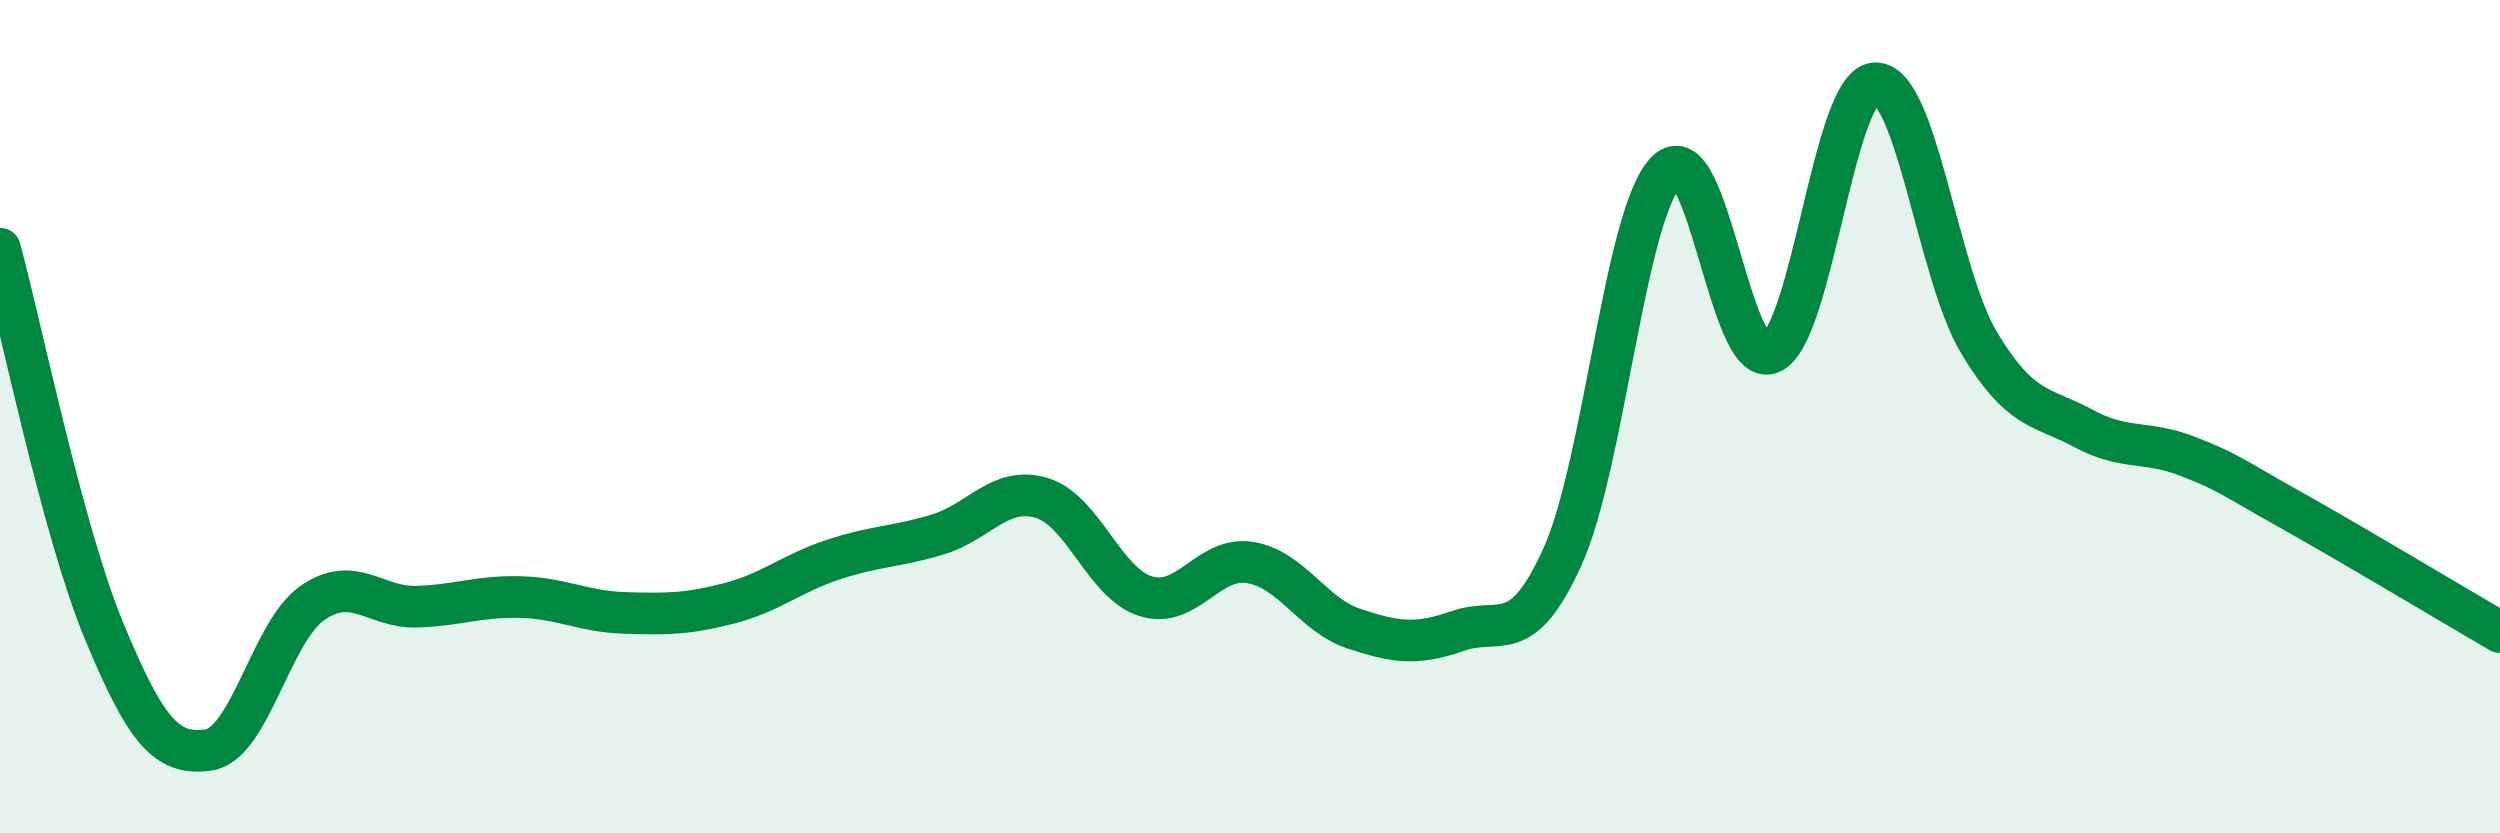
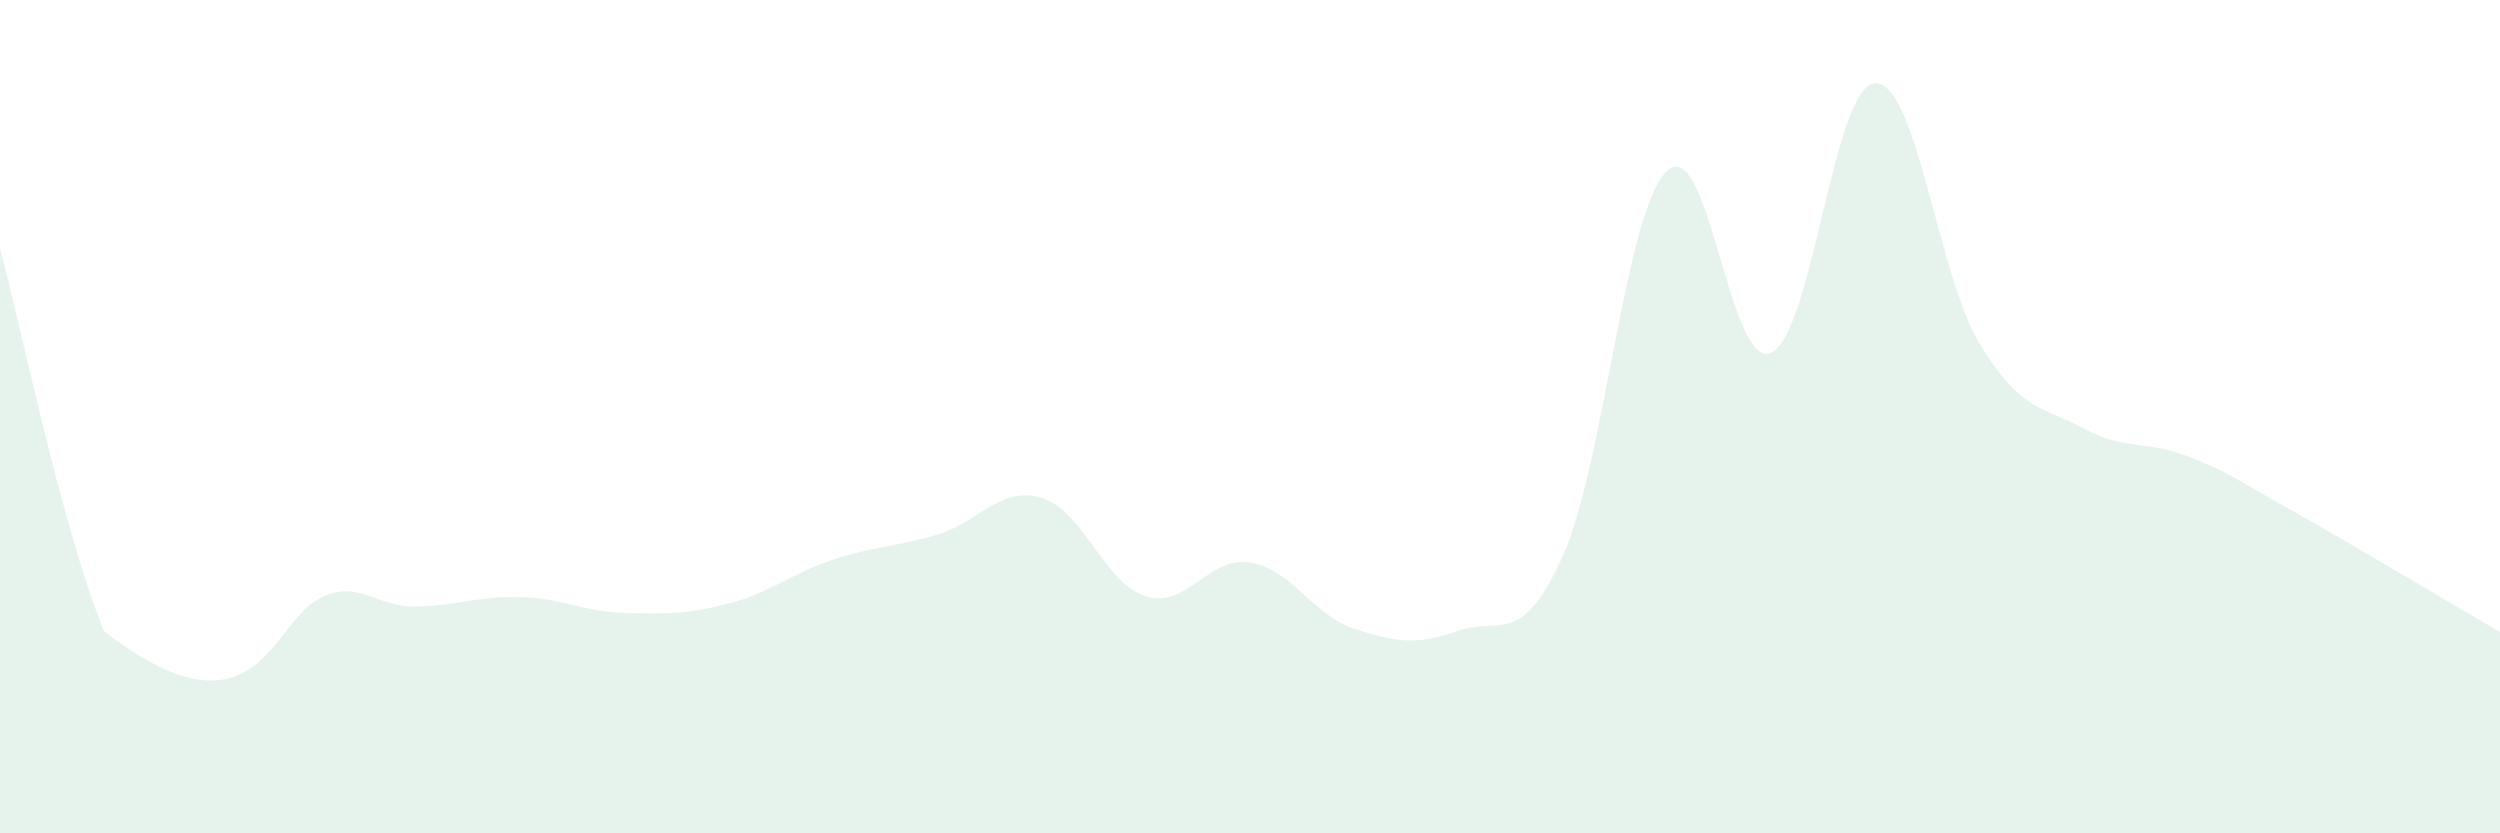
<svg xmlns="http://www.w3.org/2000/svg" width="60" height="20" viewBox="0 0 60 20">
-   <path d="M 0,5.97 C 0.5,7.81 1.5,12.74 2.5,15.15 C 3.5,17.56 4,18.14 5,18 C 6,17.86 6.5,15.16 7.5,14.47 C 8.5,13.78 9,14.59 10,14.56 C 11,14.53 11.5,14.3 12.5,14.33 C 13.5,14.36 14,14.68 15,14.71 C 16,14.74 16.5,14.74 17.5,14.48 C 18.5,14.22 19,13.76 20,13.43 C 21,13.1 21.5,13.13 22.5,12.83 C 23.5,12.53 24,11.65 25,11.95 C 26,12.25 26.5,14 27.5,14.31 C 28.5,14.62 29,13.34 30,13.5 C 31,13.66 31.5,14.76 32.5,15.09 C 33.5,15.42 34,15.49 35,15.14 C 36,14.79 36.5,15.57 37.5,13.36 C 38.5,11.15 39,5.09 40,4.11 C 41,3.13 41.5,8.89 42.5,8.47 C 43.5,8.05 44,2.05 45,2 C 46,1.95 46.5,6.57 47.5,8.23 C 48.5,9.89 49,9.74 50,10.28 C 51,10.82 51.5,10.56 52.5,10.95 C 53.5,11.34 53.5,11.41 55,12.25 C 56.5,13.09 59,14.59 60,15.17L60 20L0 20Z" fill="#008740" opacity="0.1" stroke-linecap="round" stroke-linejoin="round" />
-   <path d="M 0,5.97 C 0.5,7.81 1.5,12.74 2.5,15.15 C 3.5,17.56 4,18.14 5,18 C 6,17.86 6.5,15.16 7.5,14.47 C 8.5,13.78 9,14.59 10,14.56 C 11,14.53 11.5,14.3 12.5,14.33 C 13.5,14.36 14,14.68 15,14.71 C 16,14.74 16.5,14.74 17.5,14.48 C 18.5,14.22 19,13.76 20,13.43 C 21,13.1 21.5,13.13 22.5,12.83 C 23.5,12.53 24,11.65 25,11.95 C 26,12.25 26.5,14 27.5,14.31 C 28.5,14.62 29,13.34 30,13.5 C 31,13.66 31.5,14.76 32.5,15.09 C 33.5,15.42 34,15.49 35,15.14 C 36,14.79 36.5,15.57 37.5,13.36 C 38.5,11.15 39,5.09 40,4.11 C 41,3.13 41.5,8.89 42.5,8.47 C 43.5,8.05 44,2.05 45,2 C 46,1.95 46.5,6.57 47.5,8.23 C 48.5,9.89 49,9.74 50,10.28 C 51,10.82 51.5,10.56 52.5,10.95 C 53.5,11.34 53.5,11.41 55,12.25 C 56.5,13.09 59,14.59 60,15.17" stroke="#008740" stroke-width="1" fill="none" stroke-linecap="round" stroke-linejoin="round" />
+   <path d="M 0,5.97 C 0.5,7.81 1.5,12.74 2.5,15.15 C 6,17.86 6.5,15.16 7.5,14.47 C 8.5,13.78 9,14.59 10,14.56 C 11,14.53 11.5,14.3 12.5,14.33 C 13.5,14.36 14,14.68 15,14.71 C 16,14.74 16.5,14.74 17.5,14.48 C 18.5,14.22 19,13.76 20,13.43 C 21,13.1 21.5,13.13 22.5,12.83 C 23.5,12.53 24,11.65 25,11.95 C 26,12.25 26.5,14 27.5,14.31 C 28.5,14.62 29,13.34 30,13.5 C 31,13.66 31.5,14.76 32.5,15.09 C 33.5,15.42 34,15.49 35,15.14 C 36,14.79 36.5,15.57 37.5,13.36 C 38.5,11.15 39,5.09 40,4.11 C 41,3.13 41.5,8.89 42.5,8.47 C 43.5,8.05 44,2.05 45,2 C 46,1.95 46.5,6.57 47.5,8.23 C 48.5,9.89 49,9.74 50,10.28 C 51,10.82 51.5,10.56 52.5,10.95 C 53.5,11.34 53.5,11.41 55,12.25 C 56.5,13.09 59,14.59 60,15.17L60 20L0 20Z" fill="#008740" opacity="0.1" stroke-linecap="round" stroke-linejoin="round" />
</svg>